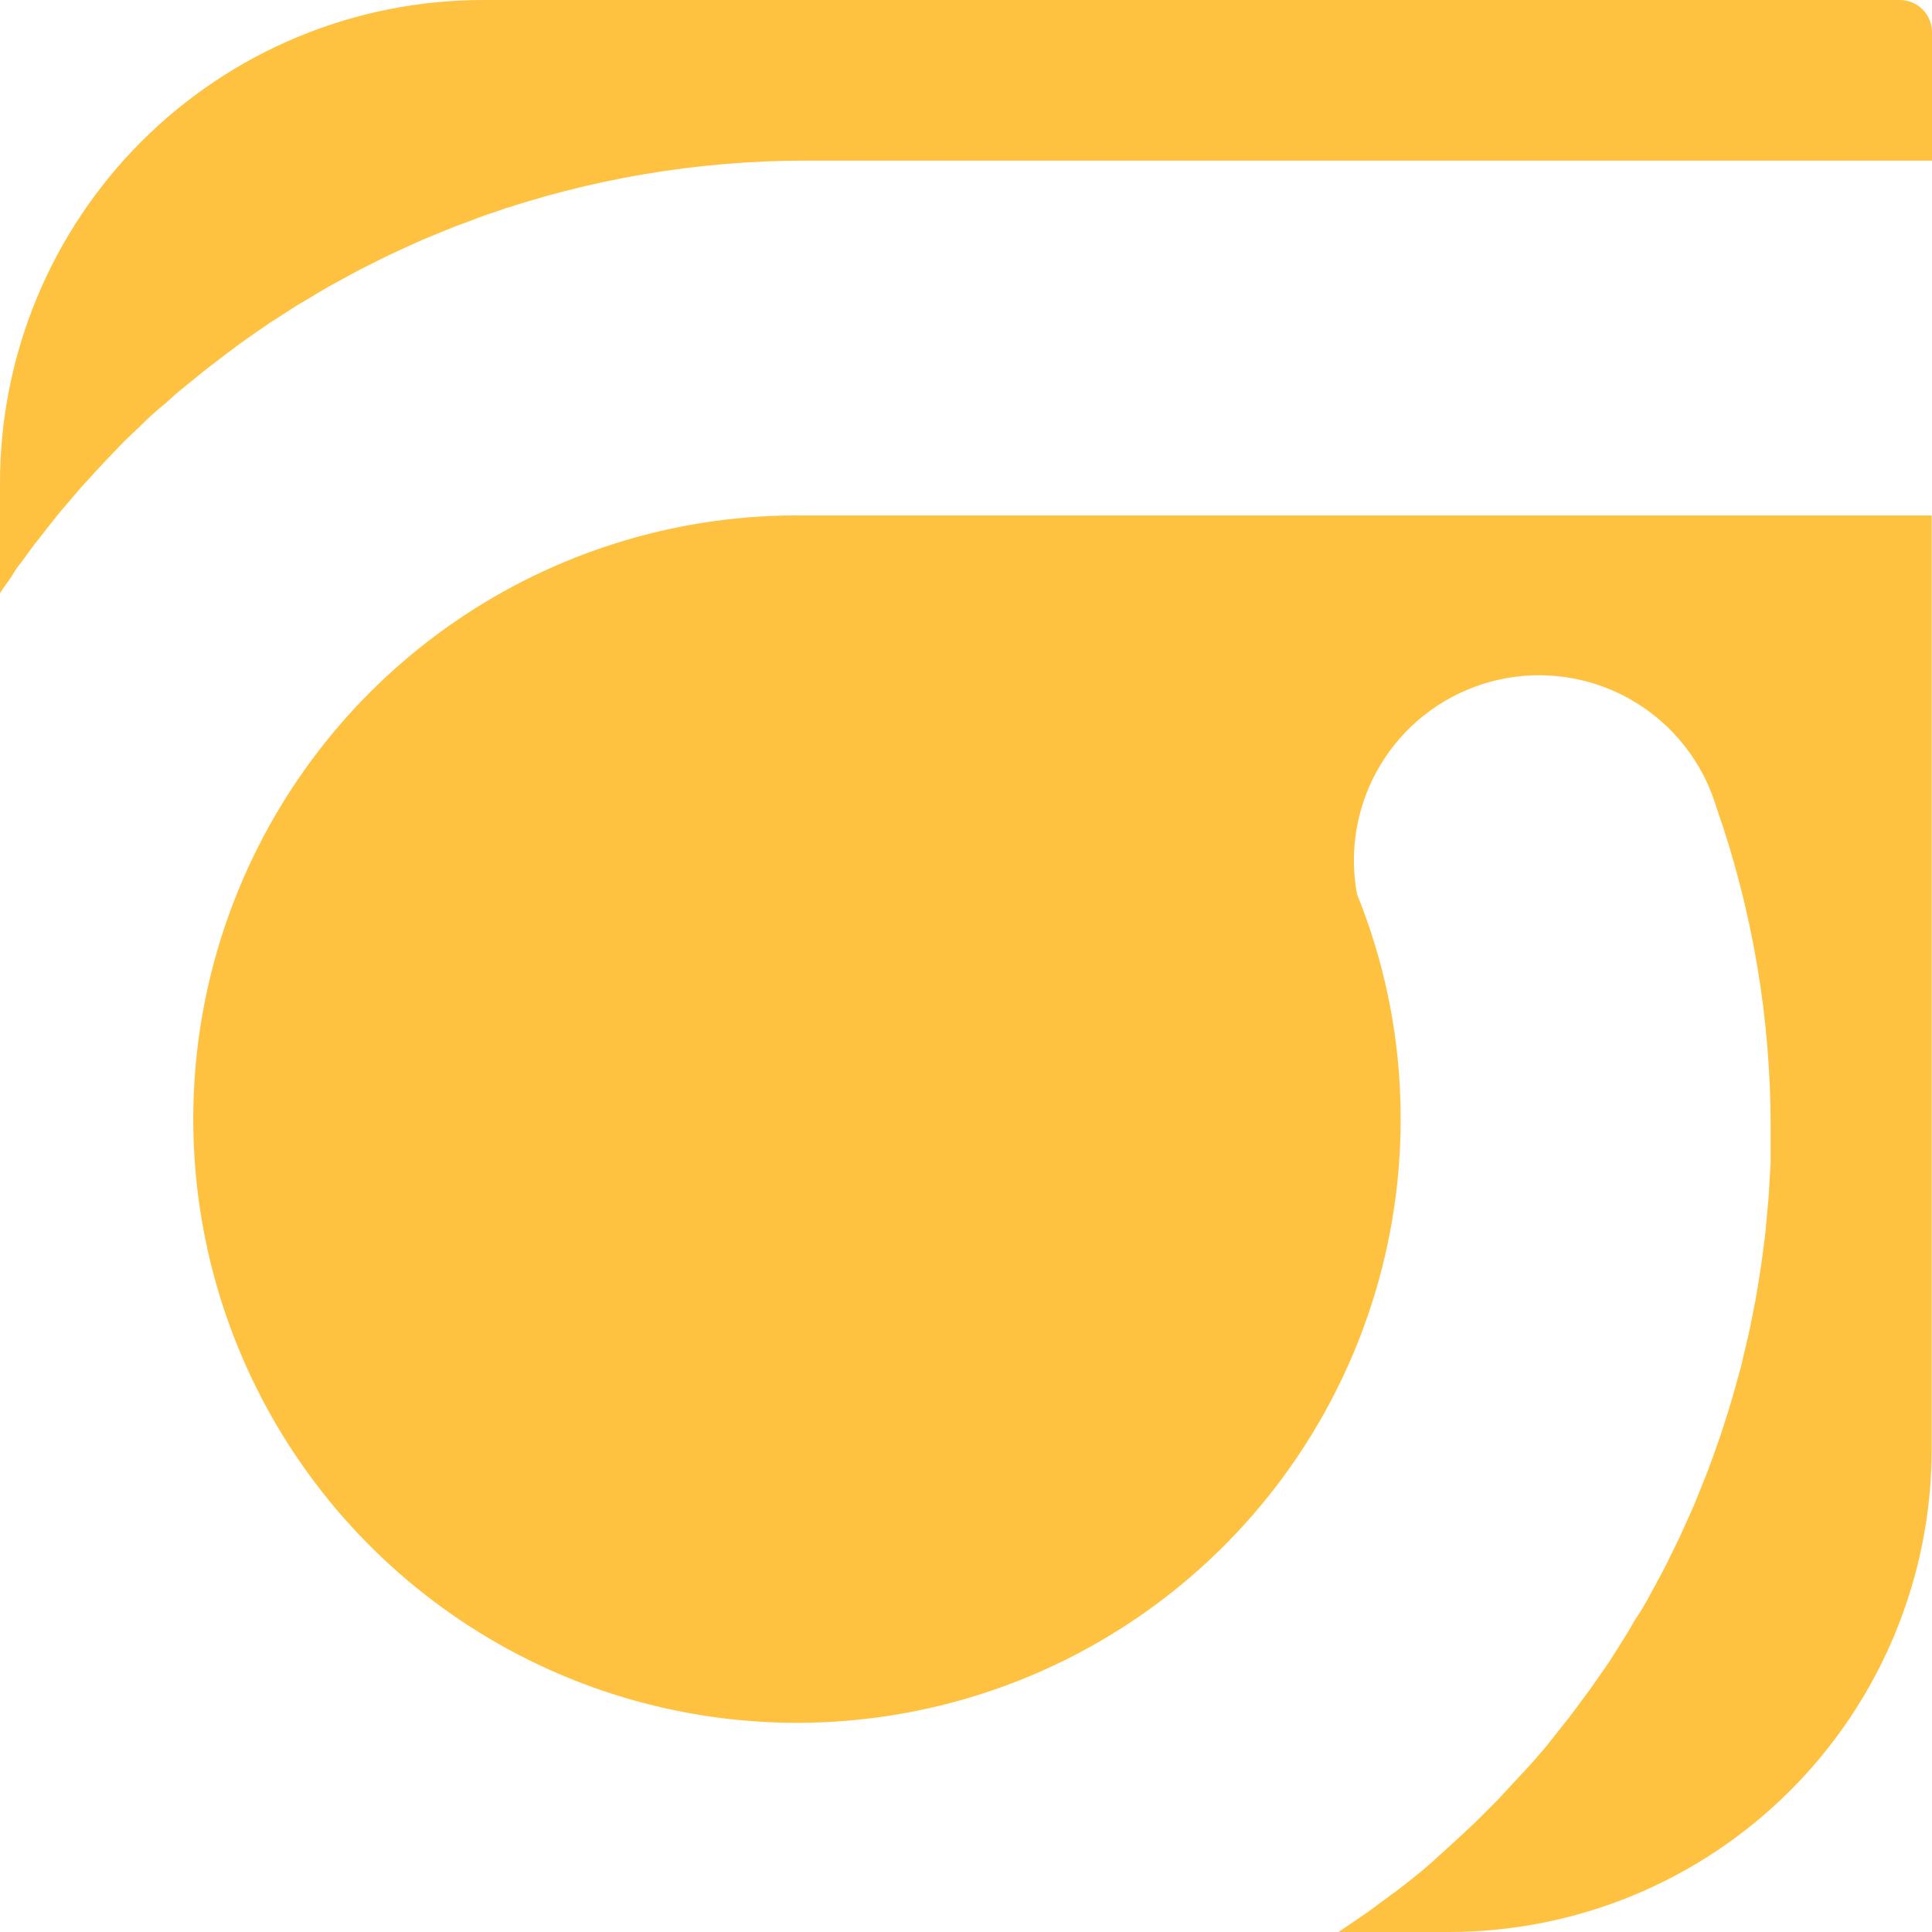
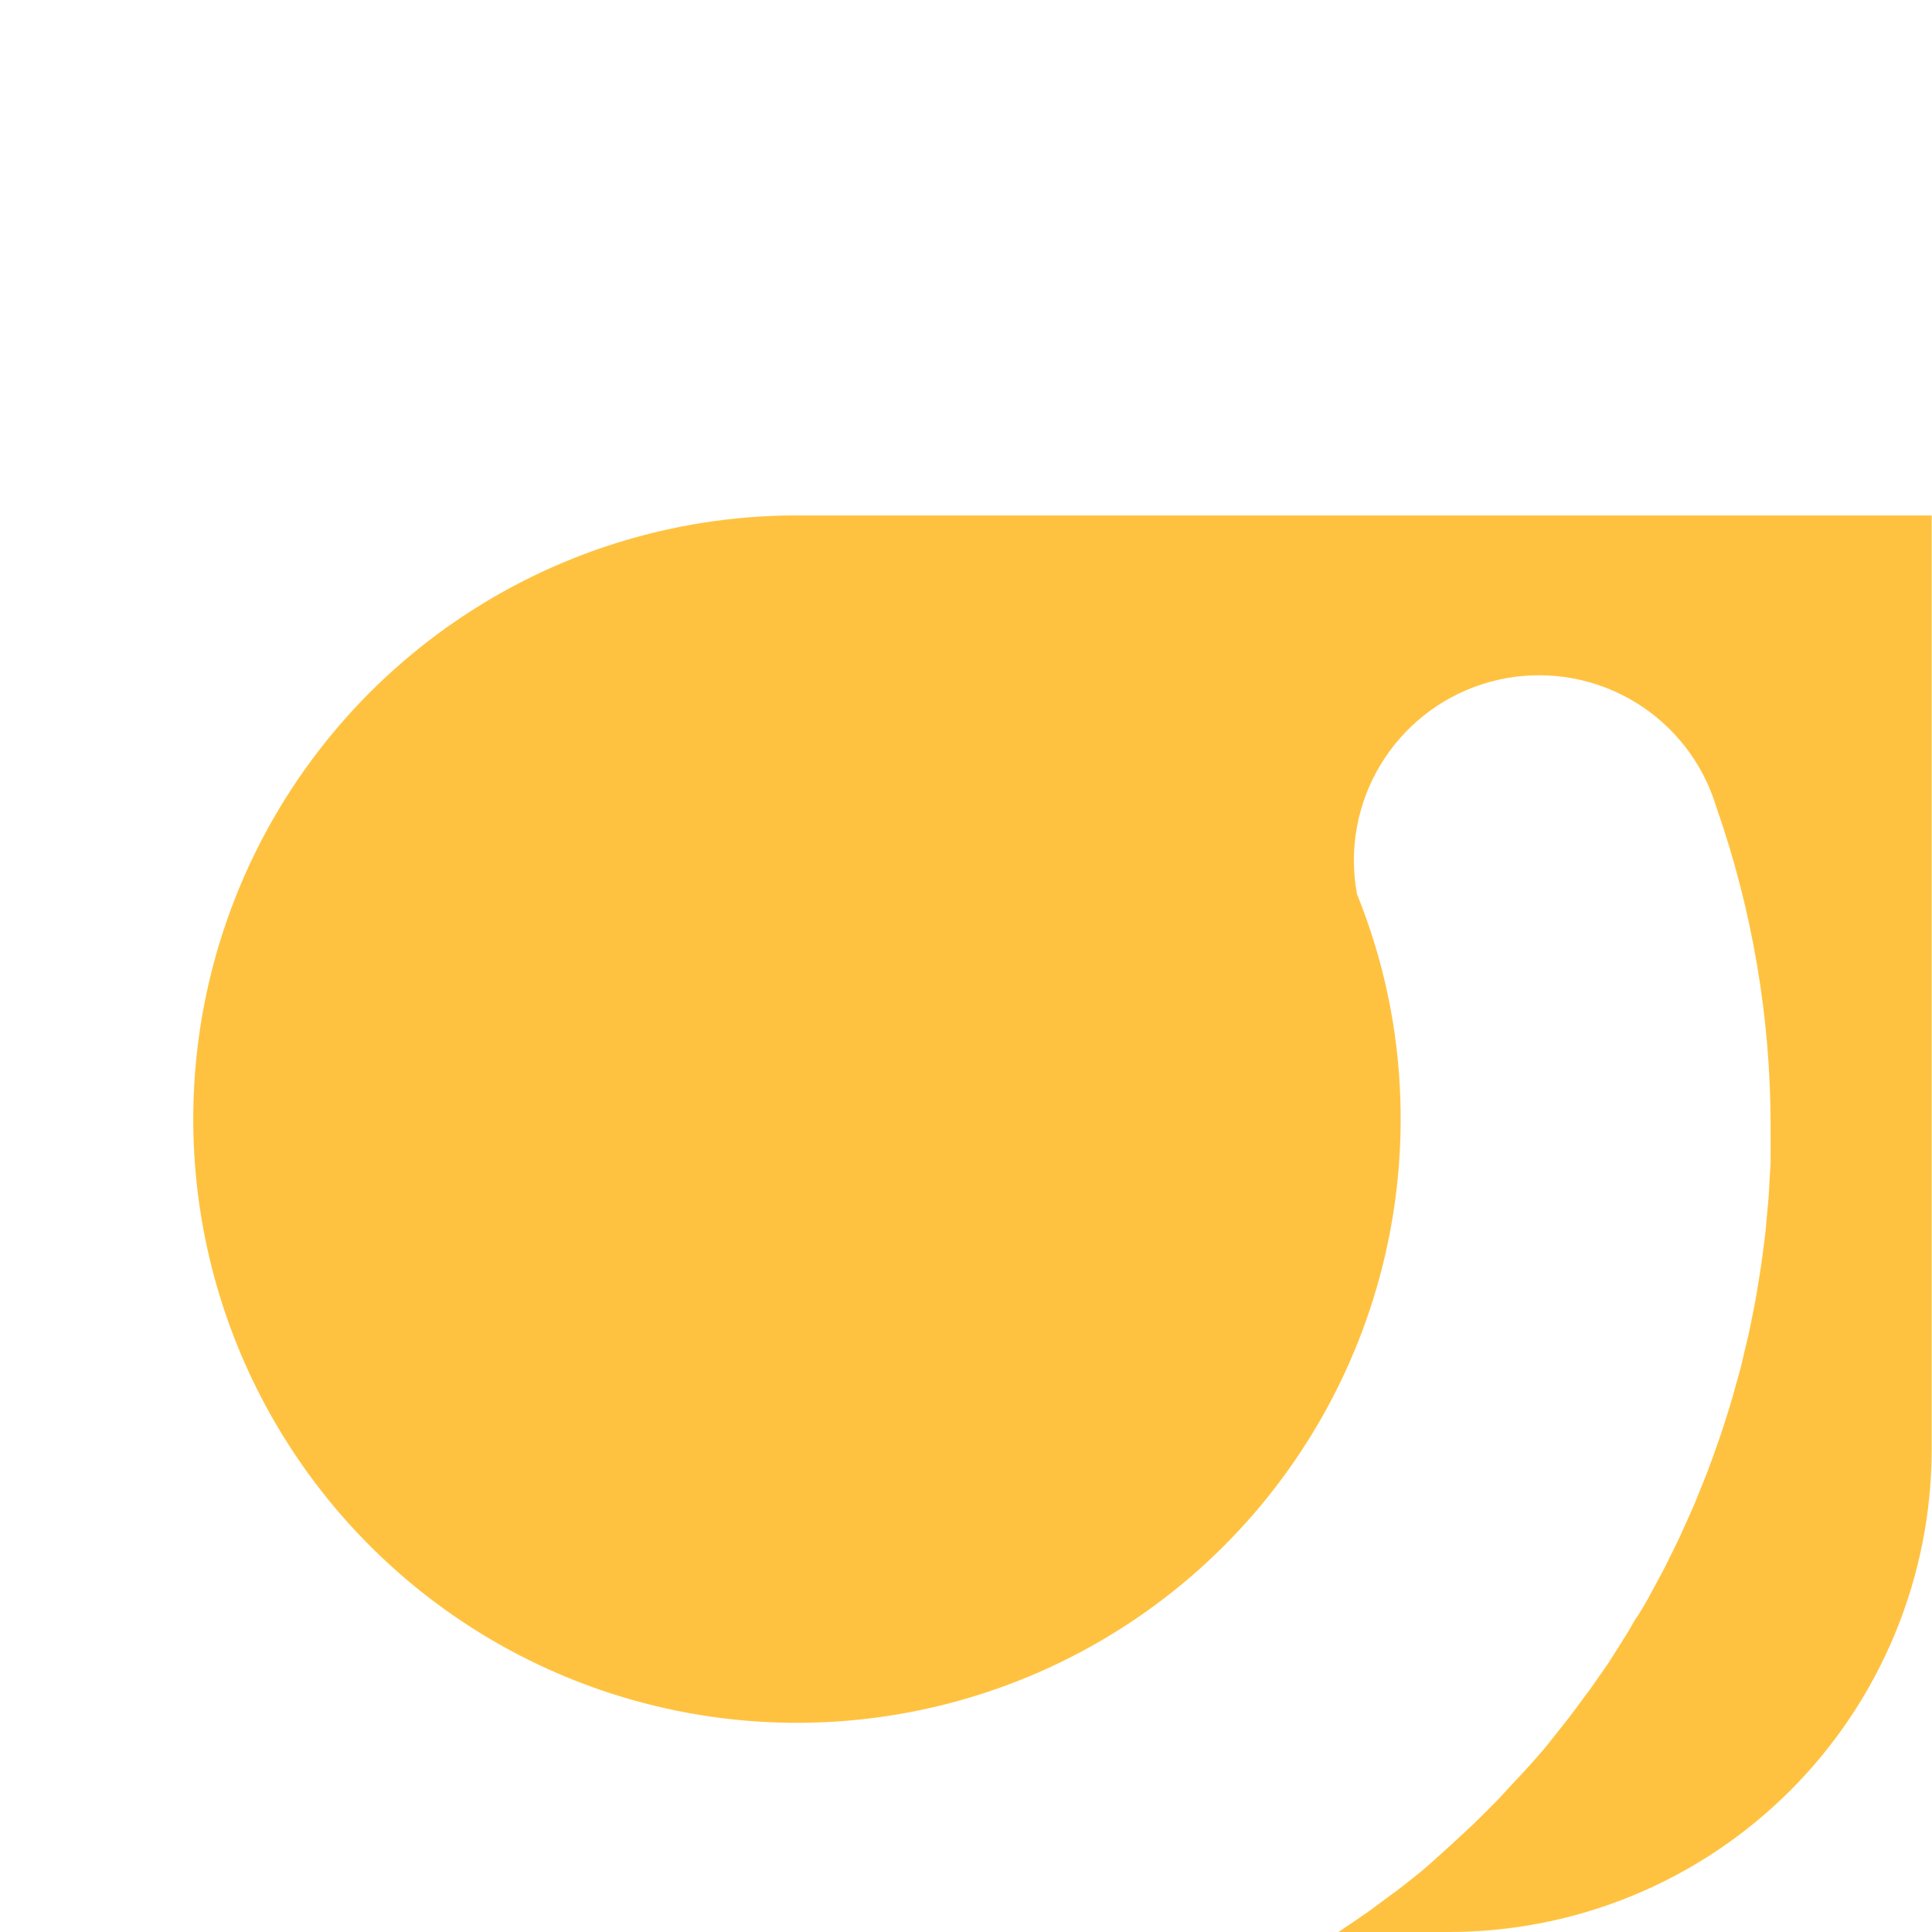
<svg xmlns="http://www.w3.org/2000/svg" width="512" height="512" viewBox="0 0 512 512" fill="none">
-   <path d="M503.469 0H127.986C111.176 0 94.531 3.312 79.001 9.745C63.472 16.179 49.361 25.609 37.476 37.496C25.591 49.384 16.165 63.496 9.734 79.028C3.304 94.559 -0.004 111.204 1.94721e-06 128.014V157.23L0.697 156.115C1.673 154.693 2.788 153.327 3.68 151.766C4.572 150.205 5.269 149.564 6.077 148.448C6.886 147.333 7.806 146.023 8.698 144.824C8.865 144.601 9.06 144.378 9.227 144.127L11.736 140.949C12.824 139.528 13.939 138.162 15.082 136.712C16.225 135.262 16.754 134.705 17.591 133.729L21.159 129.52C21.995 128.572 22.887 127.652 23.724 126.732C24.978 125.338 26.233 123.944 27.515 122.606L30.108 119.874C31.446 118.508 32.756 117.086 34.122 115.804C34.986 114.94 35.879 114.131 36.771 113.295C38.164 111.957 39.558 110.507 40.98 109.336C41.844 108.528 42.764 107.747 43.768 106.967C45.218 105.684 46.556 104.374 48.145 103.119L50.932 100.861C52.438 99.635 53.943 98.38 55.504 97.182L58.292 95.063C59.853 93.864 61.414 92.638 63.031 91.495L65.819 89.487C67.464 88.344 69.081 87.201 70.753 86.086L71.199 85.752L73.68 84.163L78.671 80.957L81.737 79.145C83.41 78.113 85.082 77.11 86.783 76.134L89.933 74.406C91.634 73.486 93.334 72.538 95.063 71.618L98.324 69.973C100.025 69.109 101.753 68.245 103.51 67.408L106.799 65.875L112.068 63.505L115.469 62.111C117.225 61.387 119.009 60.634 120.794 59.937L124.223 58.683C125.756 58.097 127.233 57.512 128.767 56.982C155.976 47.447 184.599 42.574 213.431 42.569H512V8.531C512 6.268 511.101 4.099 509.501 2.499C507.902 0.899 505.732 0 503.469 0V0Z" fill="#FFC240" />
  <path d="M213.32 136.601C181.367 136.178 150.019 145.333 123.317 162.887C96.614 180.441 75.78 205.59 63.5 235.091C51.219 264.593 48.054 297.097 54.413 328.413C60.772 359.73 76.364 388.425 99.178 410.8C121.993 433.176 150.986 448.206 182.42 453.955C213.855 459.704 246.29 455.908 275.548 443.056C304.805 430.204 329.544 408.885 346.575 381.846C363.607 354.807 372.151 323.288 371.107 291.349C370.528 272.683 366.639 254.267 359.622 236.96C357.445 225.223 359.622 213.094 365.745 202.847C371.868 192.6 381.517 184.936 392.884 181.292C404.252 177.647 416.558 178.272 427.498 183.049C438.438 187.826 447.261 196.428 452.315 207.242C453.31 209.403 454.158 211.629 454.852 213.905V213.905C464.383 241.124 469.247 269.758 469.236 298.597C469.236 299.768 469.236 300.911 469.236 302.082C469.236 303.838 469.236 305.595 469.236 307.323C469.236 309.051 469.097 310.111 469.013 311.644C468.93 313.177 468.846 315.045 468.735 316.746C468.623 318.446 468.484 319.533 468.344 321.15C468.205 322.767 468.065 324.468 467.898 326.113C467.731 327.757 467.536 329.123 467.341 330.629C467.146 332.134 466.95 333.835 466.699 335.424C466.449 337.013 466.226 338.546 465.975 340.079C465.724 341.612 465.473 343.174 465.194 344.707C464.915 346.24 464.553 347.885 464.246 349.474C463.94 351.063 463.661 352.457 463.326 353.934C462.992 355.412 462.546 357.196 462.155 358.813C461.877 360.012 461.626 361.21 461.319 362.409C461.238 362.637 461.172 362.869 461.124 363.106C460.678 364.751 460.204 366.368 459.758 368.013C459.312 369.657 458.977 370.8 458.559 372.194C458.141 373.588 457.556 375.456 457.026 377.073C456.496 378.69 456.162 379.861 455.688 381.143C455.214 382.425 454.545 384.405 453.959 386.049C453.374 387.694 453.012 388.67 452.51 389.98C452.008 391.29 451.227 393.242 450.558 394.859L448.997 398.706C448.3 400.323 447.575 401.912 446.851 403.529C446.126 405.146 445.735 406.038 445.15 407.292C444.565 408.547 443.589 410.498 442.808 412.087C442.028 413.676 441.638 414.512 440.996 415.739C440.355 416.966 439.324 418.861 438.487 420.422C437.651 421.984 437.205 422.82 436.536 424.019C435.867 425.217 434.78 427.085 433.748 428.591C432.717 430.096 432.382 430.96 431.657 432.131C430.933 433.302 429.79 435.114 428.87 436.591L426.639 440.104C426.472 440.327 426.333 440.578 426.165 440.829C425.357 442.055 424.493 443.226 423.656 444.425C422.82 445.624 422.067 446.739 421.259 447.854C420.451 448.969 419.14 450.642 418.081 452.147L415.628 455.409C414.54 456.831 413.37 458.197 412.255 459.646L409.801 462.769C408.603 464.19 407.404 465.556 406.177 466.95L403.64 469.738L399.765 473.892L397.201 476.679C395.862 478.073 394.413 479.467 393.103 480.805L390.538 483.342L386.161 487.412L384.042 489.364L383.624 489.726L379.136 493.796L376.571 495.999C375.01 497.281 373.421 498.535 371.832 499.762C370.94 500.459 370.076 501.184 369.044 501.853L364.166 505.477C363.274 506.118 362.381 506.815 361.378 507.456C359.733 508.627 358.06 509.742 356.388 510.857L354.715 512H383.903C400.713 512.004 417.359 508.696 432.89 502.266C448.421 495.836 462.533 486.409 474.421 474.524C486.308 462.639 495.738 448.529 502.172 432.999C508.606 417.469 511.917 400.824 511.917 384.014V136.601H213.32Z" fill="#FFC240" />
</svg>